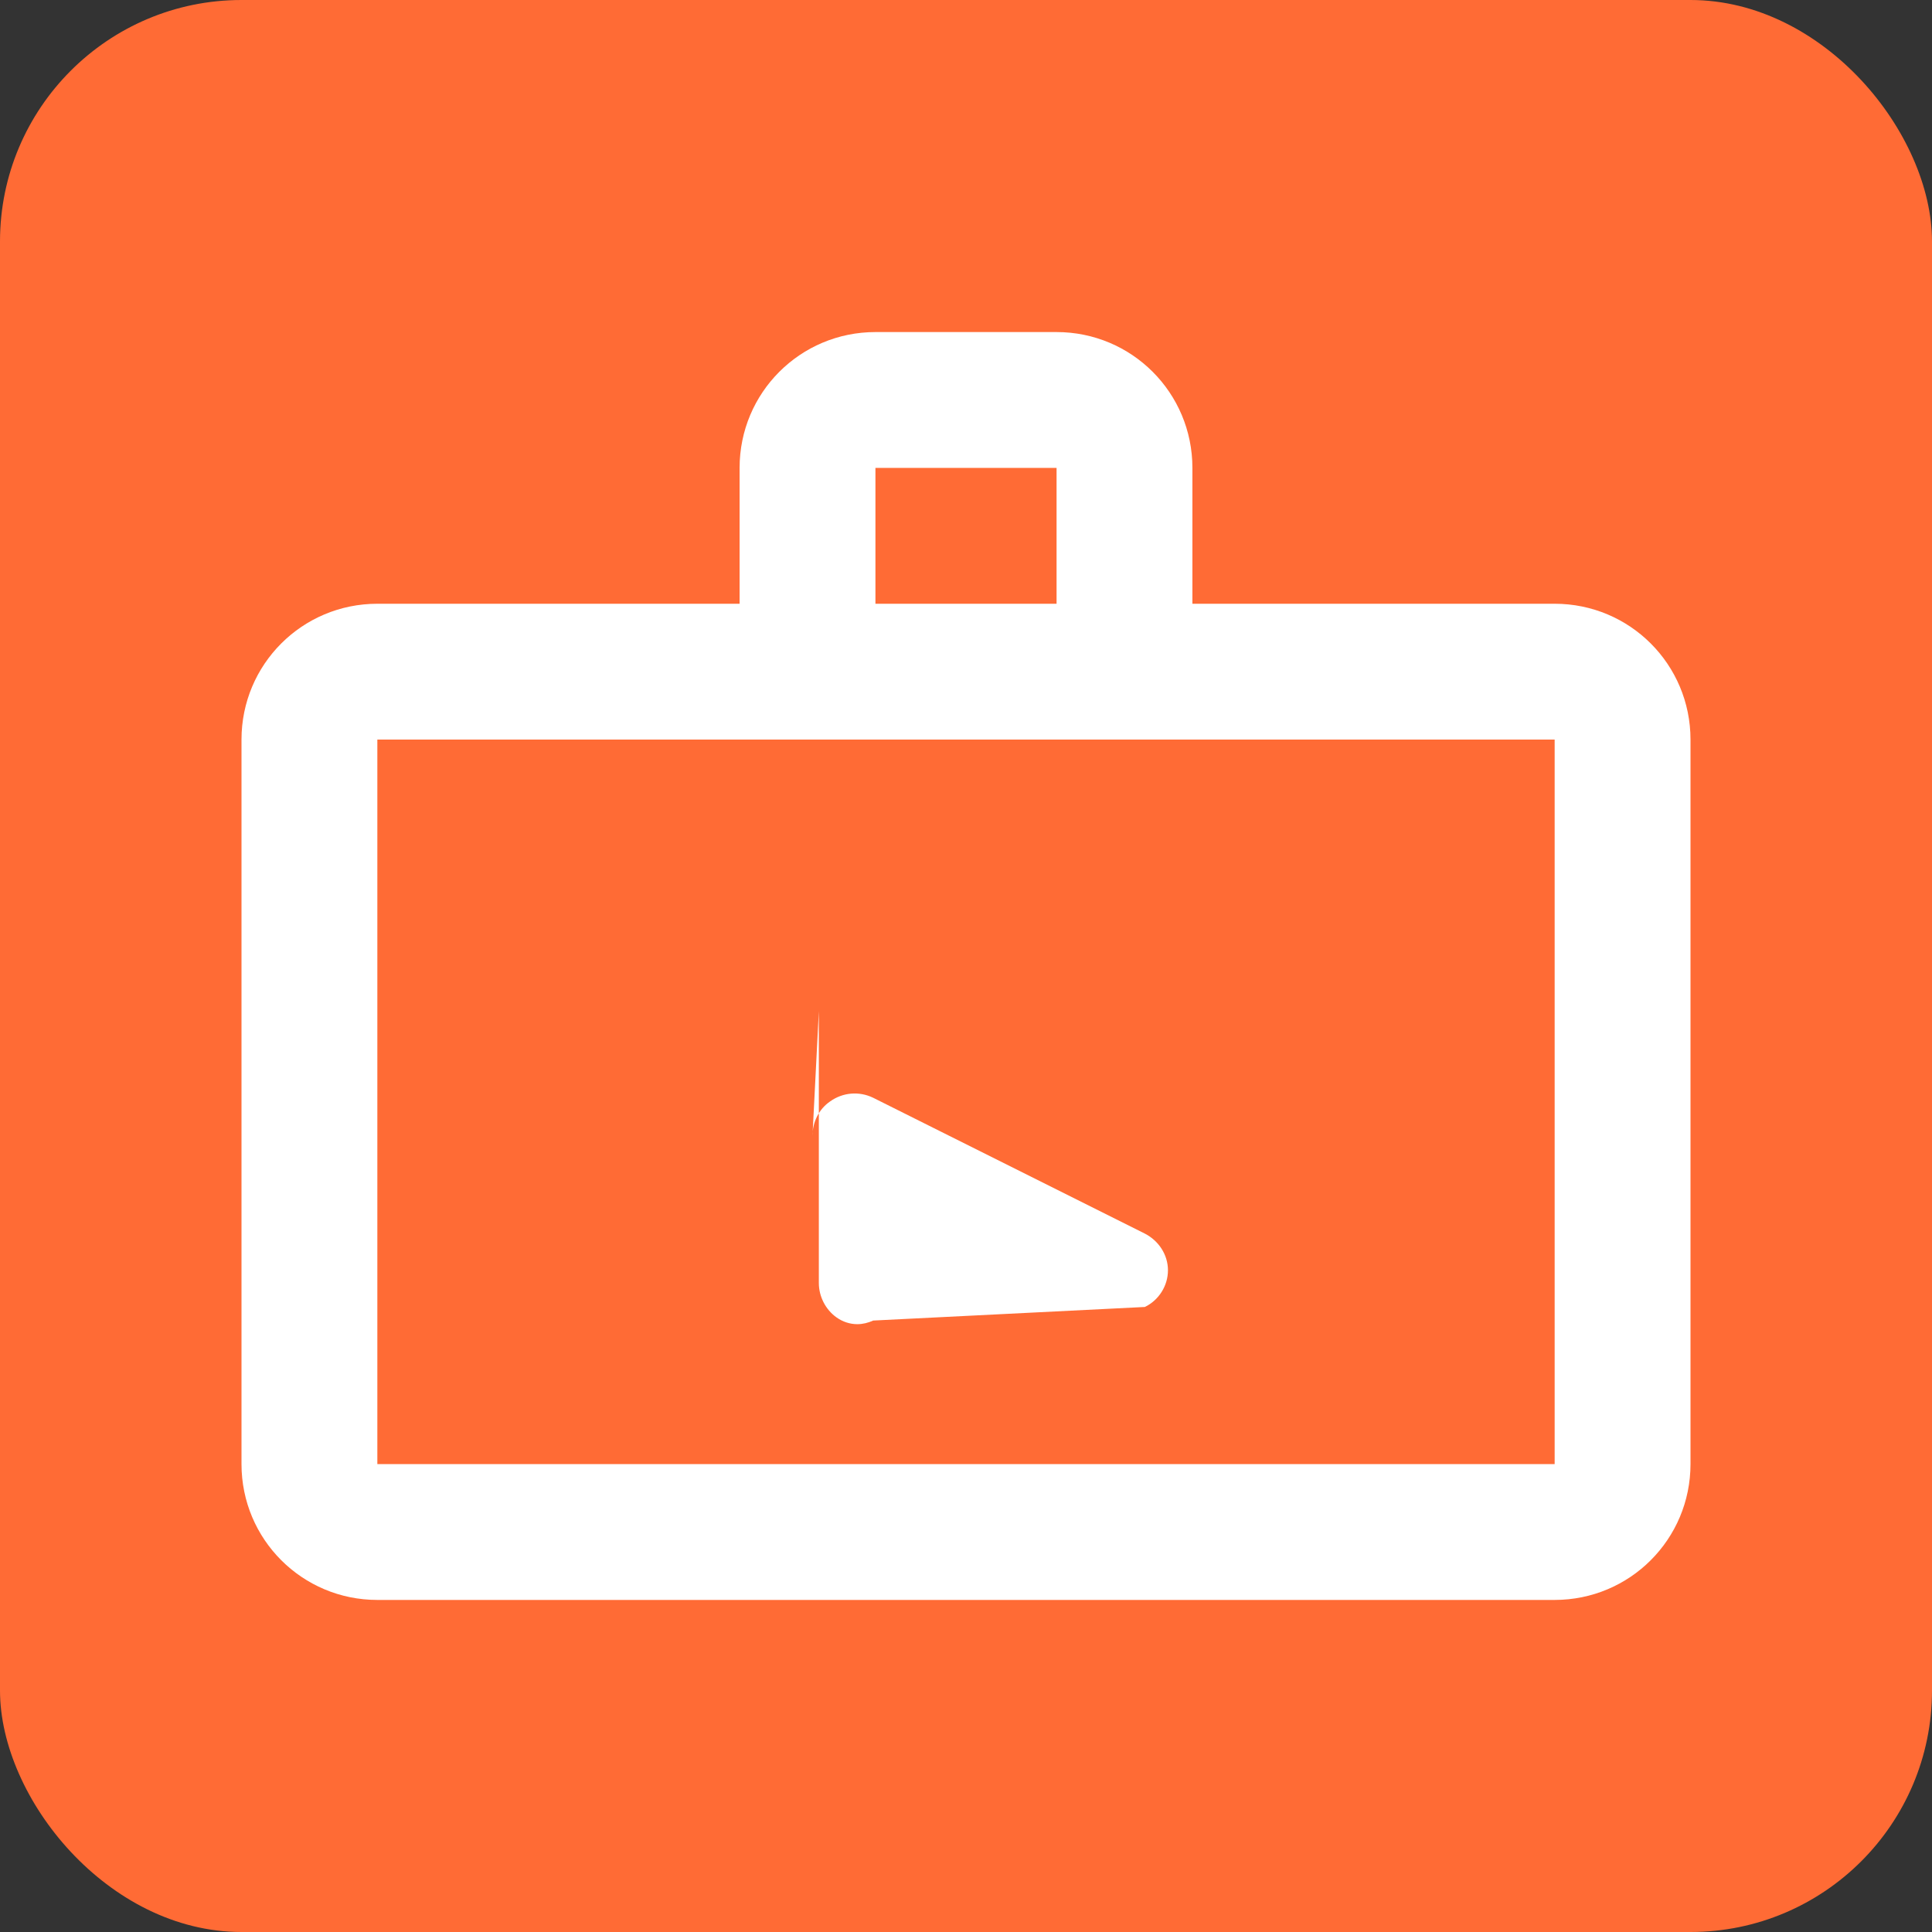
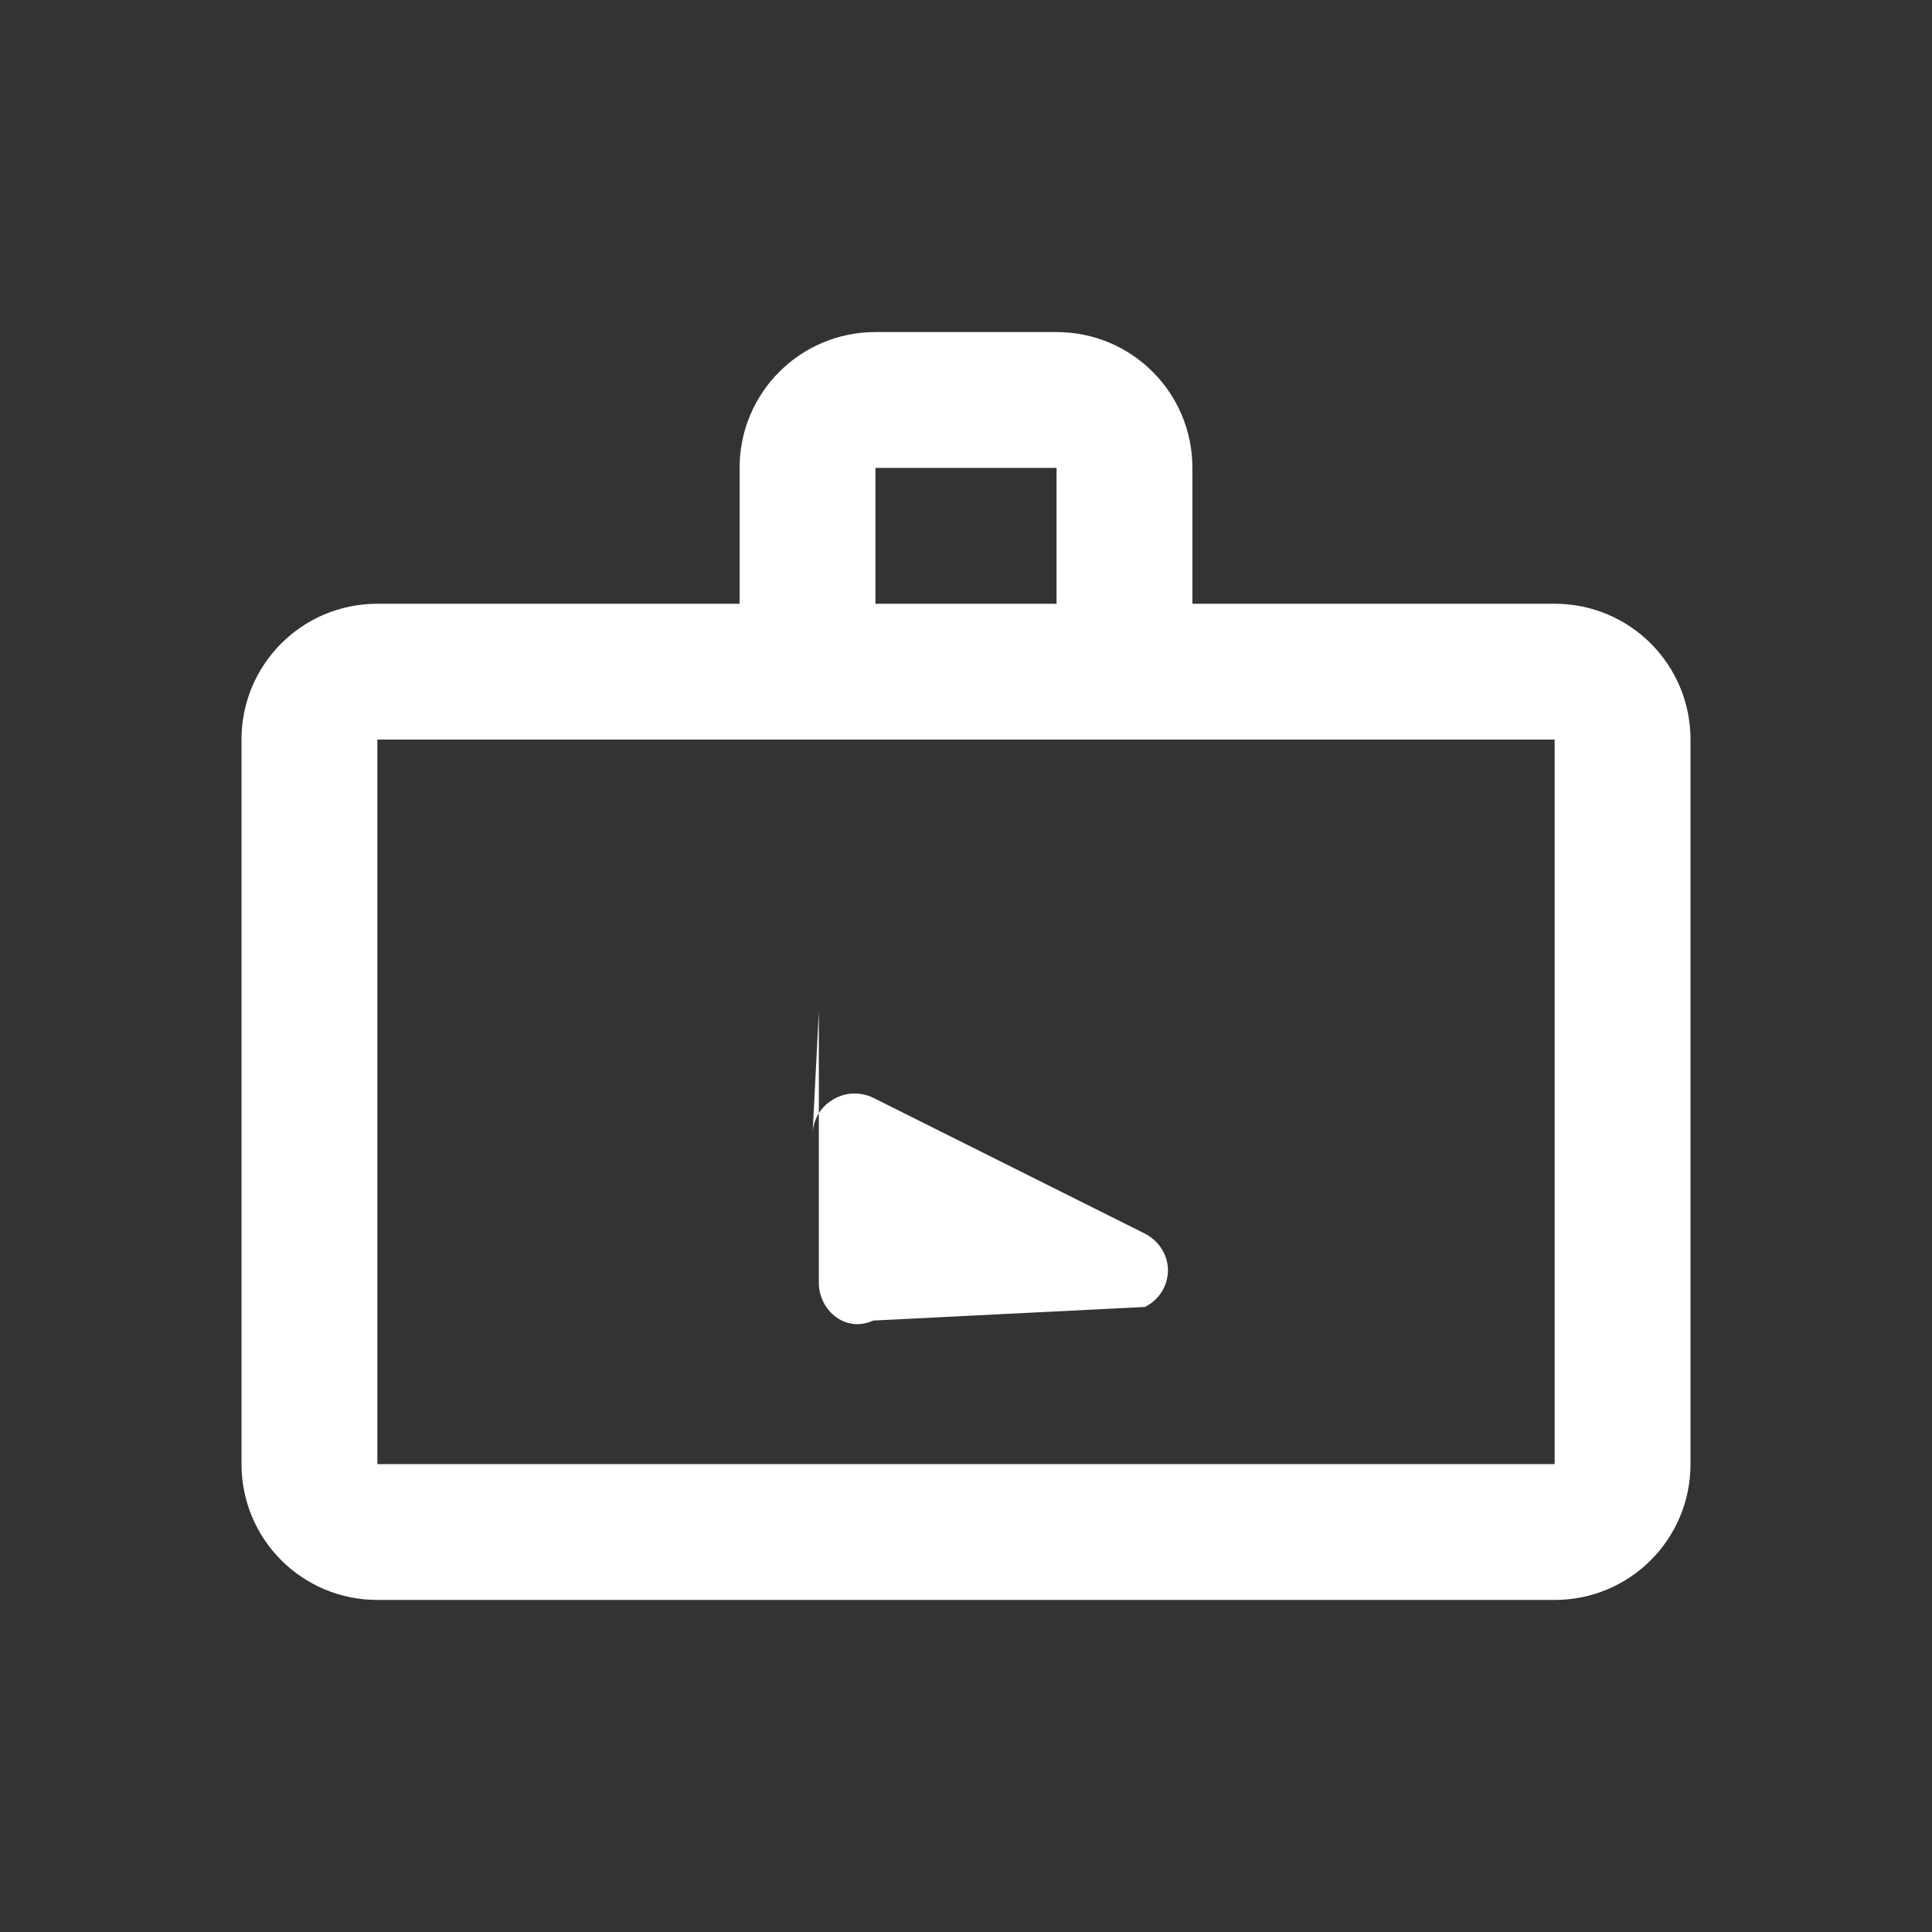
<svg xmlns="http://www.w3.org/2000/svg" viewBox="0 0 32 32">
  <rect x="0" y="0" width="32" height="32" fill="#333333" stroke="none" />
-   <rect width="32" height="32" fill="#ff6b35" rx="4" />
  <g transform="translate(4, 4) scale(0.75)">
    <path fill="#ffffff" d="M29 8H21V5c0-1.66-1.34-3-3-3h-4c-1.66 0-3 1.34-3 3v3H3c-1.66 0-3 1.34-3 3v16c0 1.66 1.34 3 3 3h26c1.66 0 3-1.34 3-3V11c0-1.66-1.34-3-3-3zM14 5h4v3h-4V5zm15 22H3V11h26v16z" />
    <path fill="#ffffff" d="M12.75 17v6c0 .3.15.59.39.76.14.1.3.15.46.15.12 0 .24-.03.35-.08l6-.3c.31-.15.51-.47.51-.81s-.2-.65-.51-.81l-6-3c-.31-.15-.67-.12-.95.08-.25.17-.39.46-.39.76z" />
  </g>
</svg>